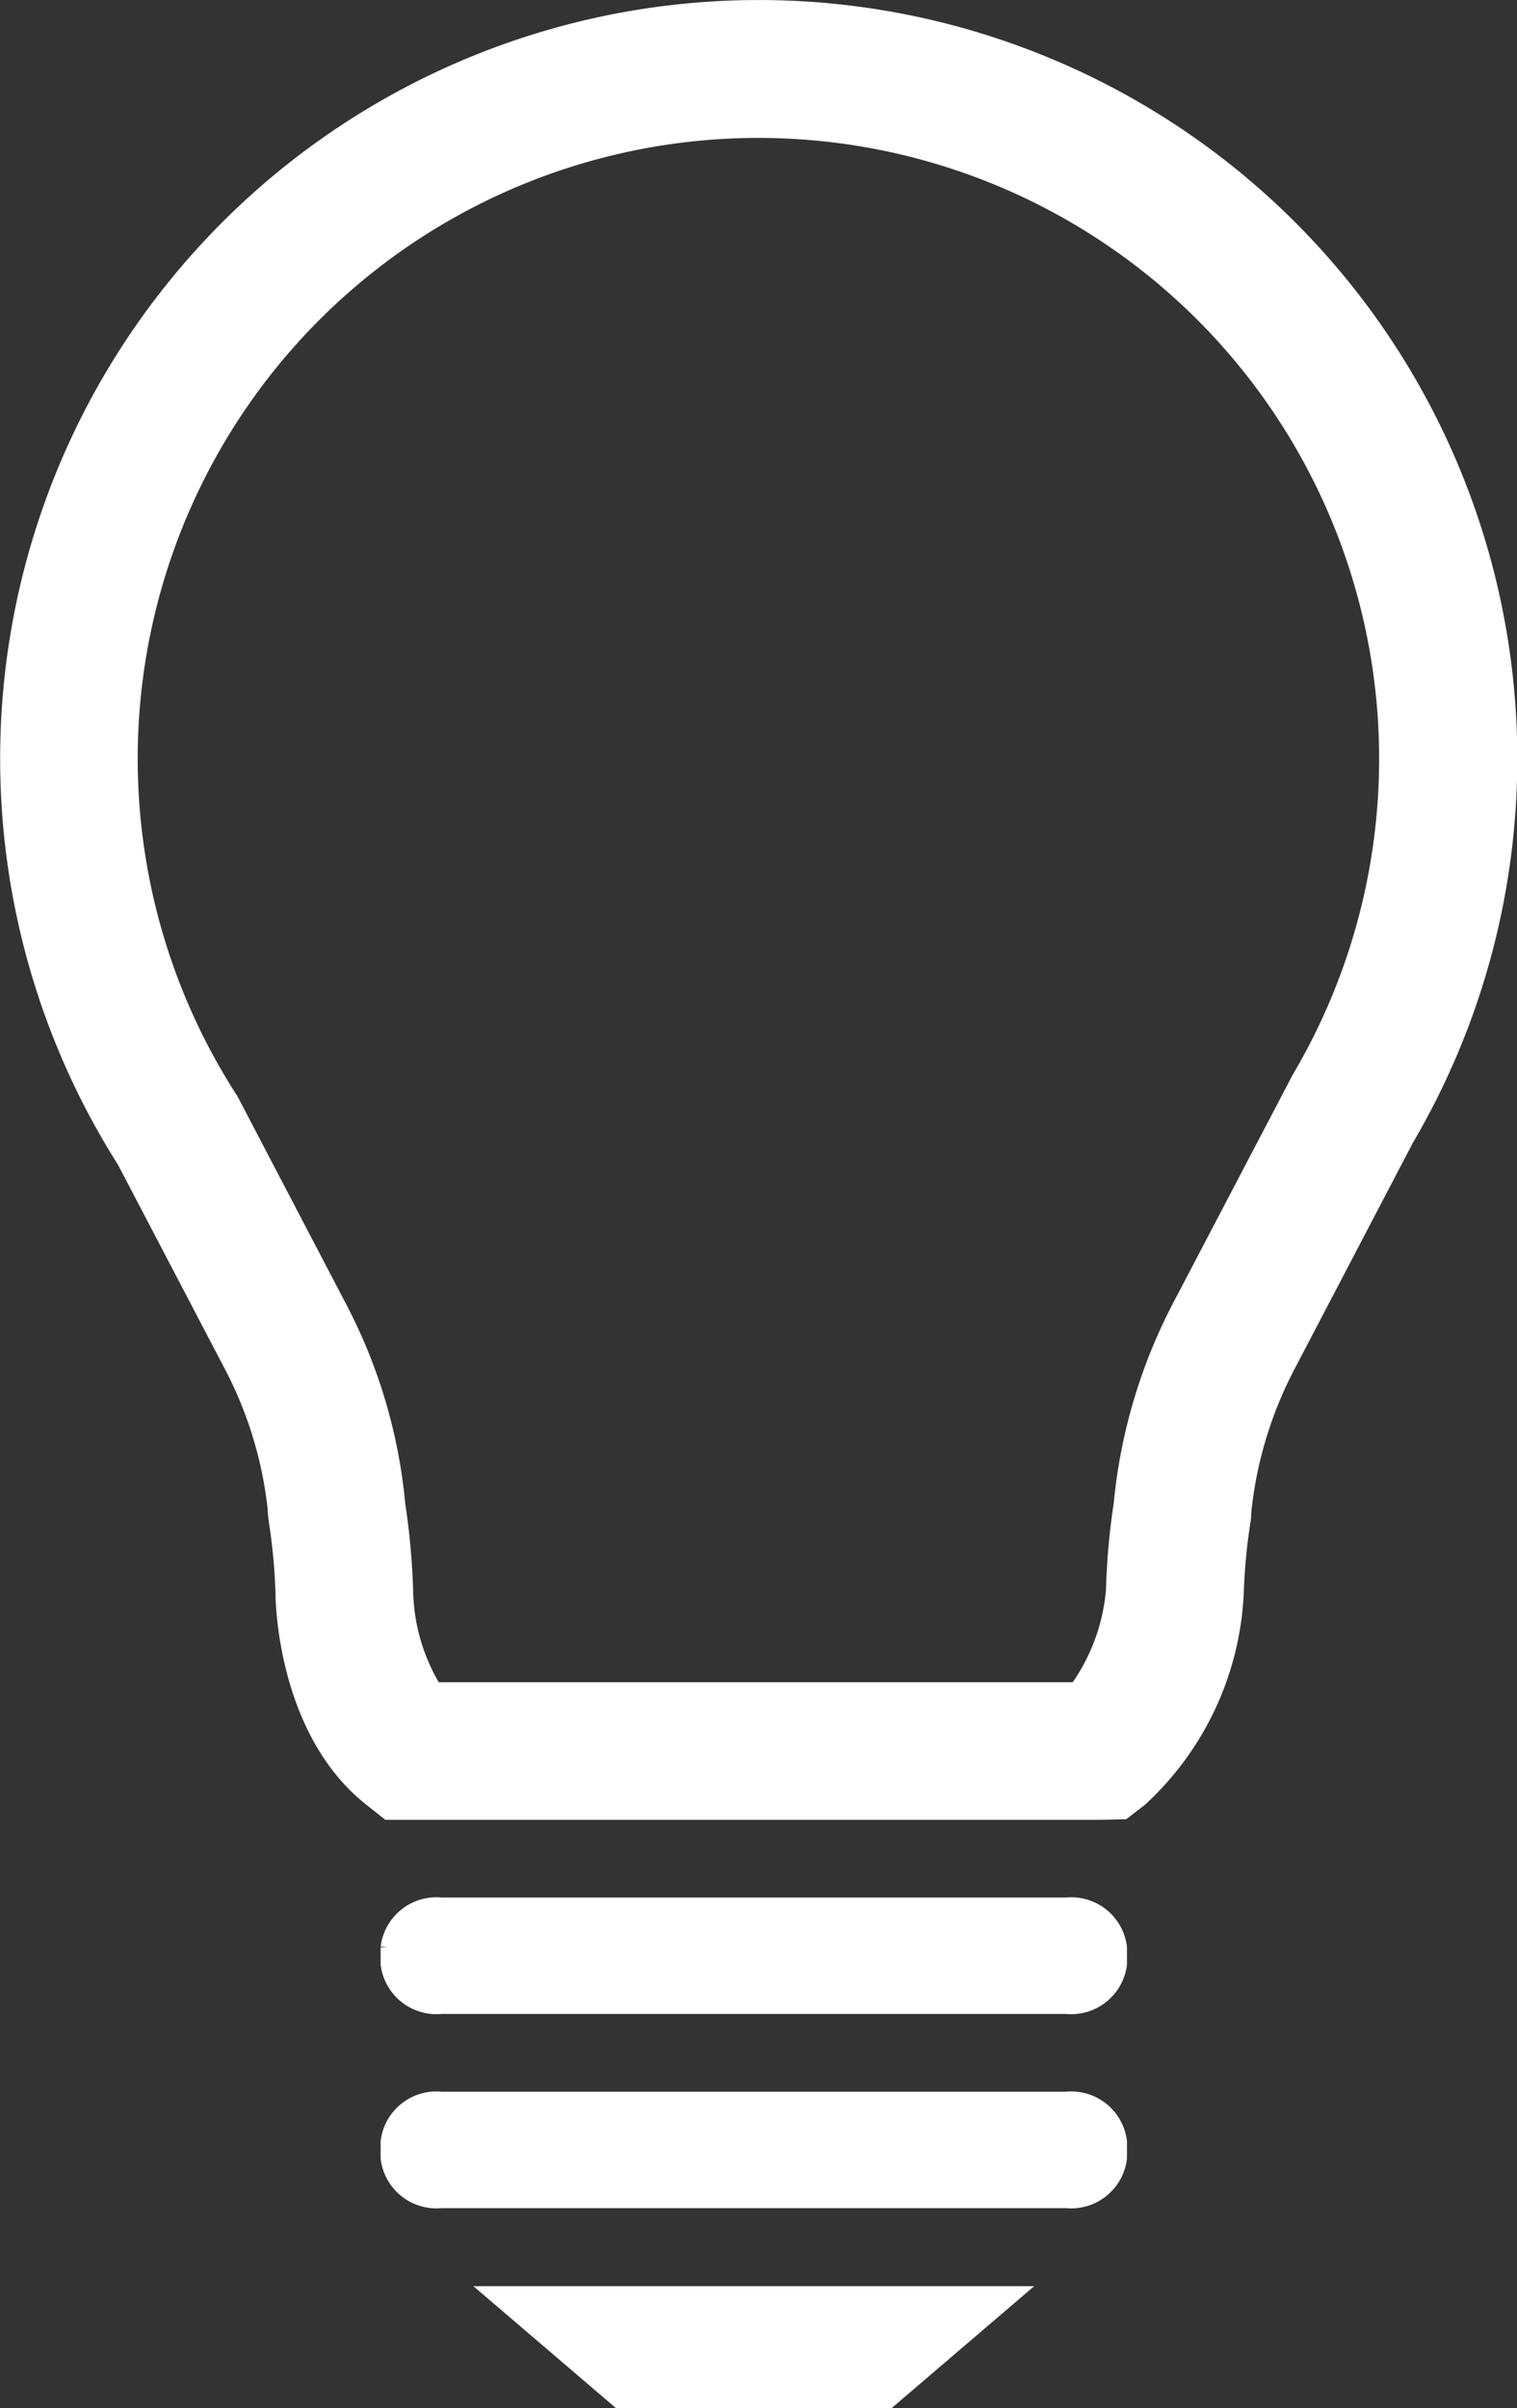
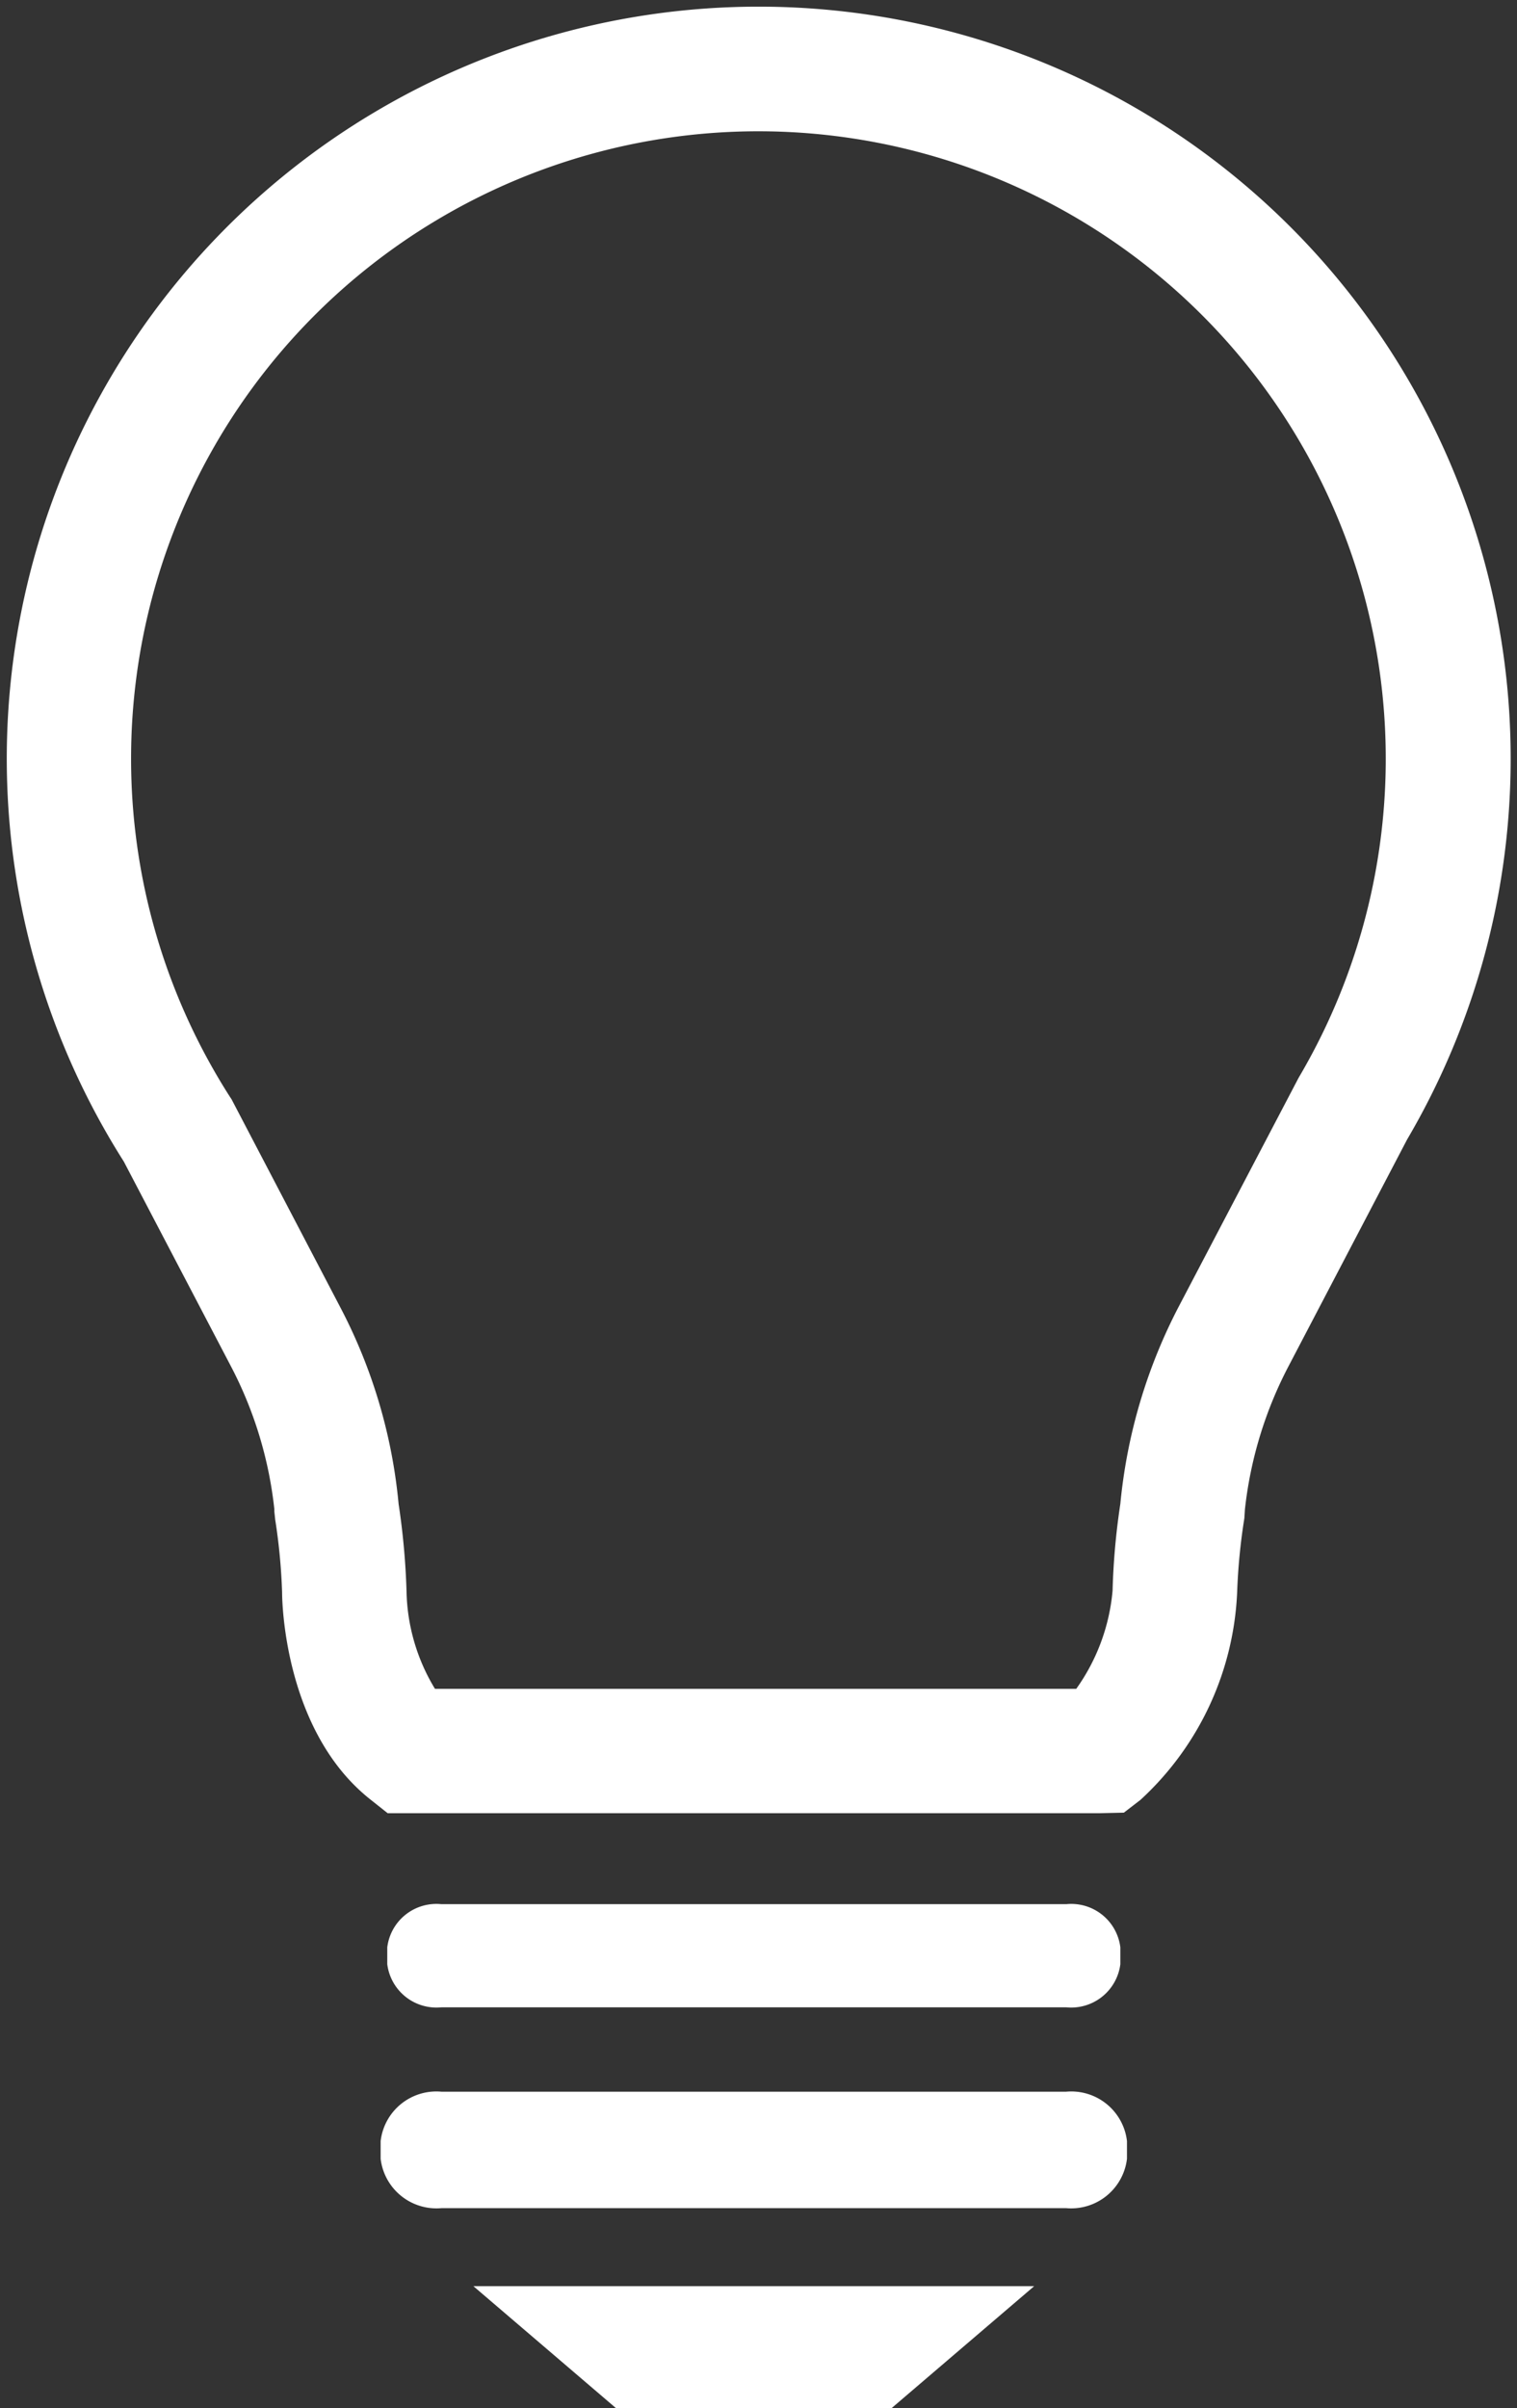
<svg xmlns="http://www.w3.org/2000/svg" width="31.674" height="50.277" viewBox="0 0 31.674 50.277">
  <rect x="0" y="0" width="31.674" height="50.277" fill="#333333" stroke="none" />
  <g id="Component_58_66" data-name="Component 58 – 66" transform="translate(0.139 0.139)">
    <path id="Path_110" data-name="Path 110" d="M38.224,15.362l-.025,0-.025,0a15.7,15.7,0,0,0-13.2,24.113l2.218,4.239a8.366,8.366,0,0,1,.924,3.016v.048l.018.171a12.393,12.393,0,0,1,.144,1.516c0,.3.082,2.94,1.85,4.332l.354.281h.6l.014,0H45.348l.505-.011L46.2,52.8a6.249,6.249,0,0,0,2.019-4.339,12.541,12.541,0,0,1,.144-1.5l.007-.048.011-.176a8.411,8.411,0,0,1,.924-3.016l2.462-4.707A15.7,15.7,0,0,0,38.224,15.362m11.285,22.35-.016.03L47,42.5A11.2,11.2,0,0,0,45.78,46.62a14.6,14.6,0,0,0-.162,1.811,4.153,4.153,0,0,1-.759,2.051H31.569l-.014,0h-.085a4.064,4.064,0,0,1-.594-2.039,15.143,15.143,0,0,0-.165-1.818,11.048,11.048,0,0,0-1.219-4.111l-2.27-4.342-.032-.048A13.1,13.1,0,0,1,38.167,17.964h.062a13.1,13.1,0,0,1,11.28,19.749" transform="translate(-22.527 -15.362)" fill="#fff" />
-     <path id="Path_111" data-name="Path 111" d="M38.224,15.362l-.025,0-.025,0a15.7,15.7,0,0,0-13.2,24.113l2.218,4.239a8.366,8.366,0,0,1,.924,3.016v.048l.018.171a12.393,12.393,0,0,1,.144,1.516c0,.3.082,2.94,1.85,4.332l.354.281h.6l.014,0H45.348l.505-.011L46.2,52.8a6.249,6.249,0,0,0,2.019-4.339,12.541,12.541,0,0,1,.144-1.5l.007-.048.011-.176a8.411,8.411,0,0,1,.924-3.016l2.462-4.707A15.7,15.7,0,0,0,38.224,15.362Zm11.285,22.35-.016.03L47,42.5A11.2,11.2,0,0,0,45.78,46.62a14.6,14.6,0,0,0-.162,1.811,4.153,4.153,0,0,1-.759,2.051H31.569l-.014,0h-.085a4.064,4.064,0,0,1-.594-2.039,15.143,15.143,0,0,0-.165-1.818,11.048,11.048,0,0,0-1.219-4.111l-2.27-4.342-.032-.048A13.1,13.1,0,0,1,38.167,17.964h.062a13.1,13.1,0,0,1,11.28,19.749Z" transform="translate(-22.527 -15.362)" fill="none" stroke="#fff" stroke-width="0.277" />
    <path id="Path_112" data-name="Path 112" d="M41.309,33.943a1.035,1.035,0,0,1-1.127.9H27.13a1.035,1.035,0,0,1-1.127-.9v-.354a1.033,1.033,0,0,1,1.127-.9H40.182a1.033,1.033,0,0,1,1.127.9Z" transform="translate(-18.056 6.926)" fill="#fff" />
-     <path id="Path_113" data-name="Path 113" d="M41.309,33.943a1.035,1.035,0,0,1-1.127.9H27.13a1.035,1.035,0,0,1-1.127-.9v-.354a1.033,1.033,0,0,1,1.127-.9H40.182a1.033,1.033,0,0,1,1.127.9Z" transform="translate(-18.056 6.926)" fill="none" stroke="#fff" stroke-width="0.277" />
    <path id="Path_114" data-name="Path 114" d="M41.309,35.716a1.035,1.035,0,0,1-1.127.9H27.13a1.035,1.035,0,0,1-1.127-.9v-.354a1.033,1.033,0,0,1,1.127-.9H40.182a1.033,1.033,0,0,1,1.127.9Z" transform="translate(-18.056 9.207)" fill="#fff" />
    <path id="Path_115" data-name="Path 115" d="M41.309,35.716a1.035,1.035,0,0,1-1.127.9H27.13a1.035,1.035,0,0,1-1.127-.9v-.354a1.033,1.033,0,0,1,1.127-.9H40.182a1.033,1.033,0,0,1,1.127.9Z" transform="translate(-18.056 9.207)" fill="none" stroke="#fff" stroke-width="0.277" />
    <path id="Path_116" data-name="Path 116" d="M35.259,38.509l2.654-2.27H26.954l2.654,2.27Z" transform="translate(-16.834 11.49)" fill="#fff" />
    <path id="Path_117" data-name="Path 117" d="M35.259,38.509l2.654-2.27H26.954l2.654,2.27Z" transform="translate(-16.834 11.49)" fill="none" stroke="#fff" stroke-width="0.277" />
  </g>
</svg>